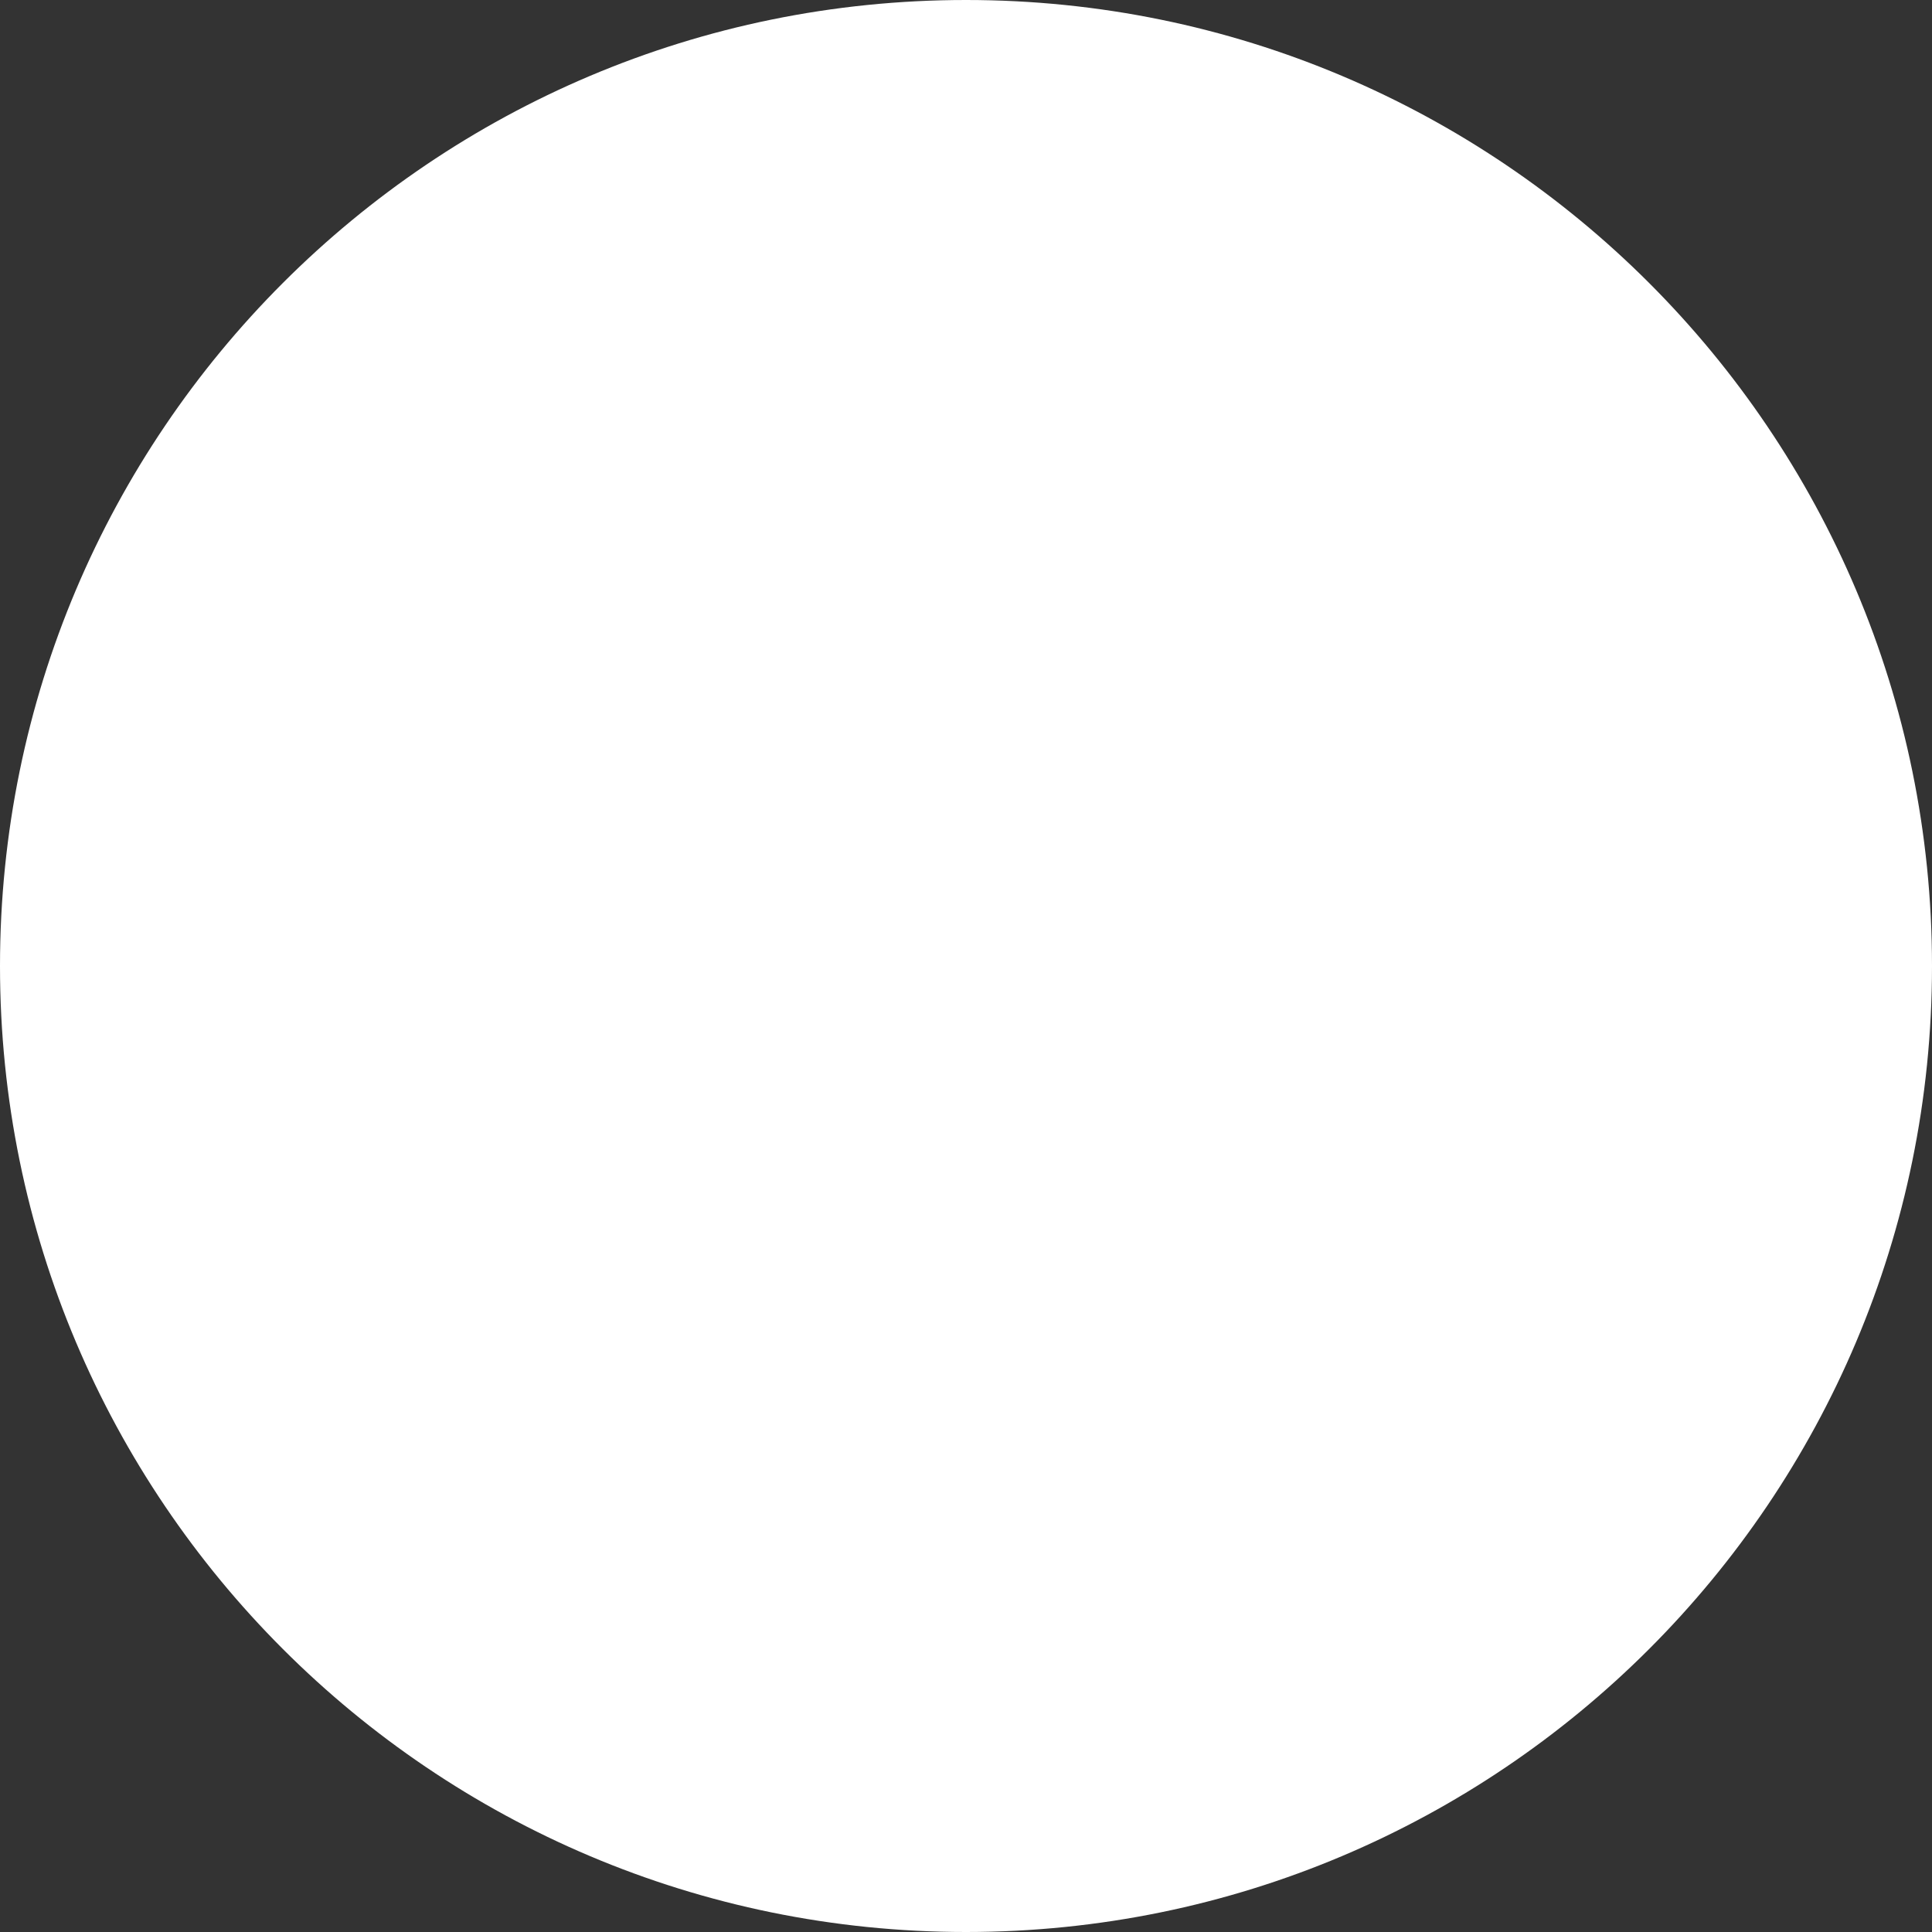
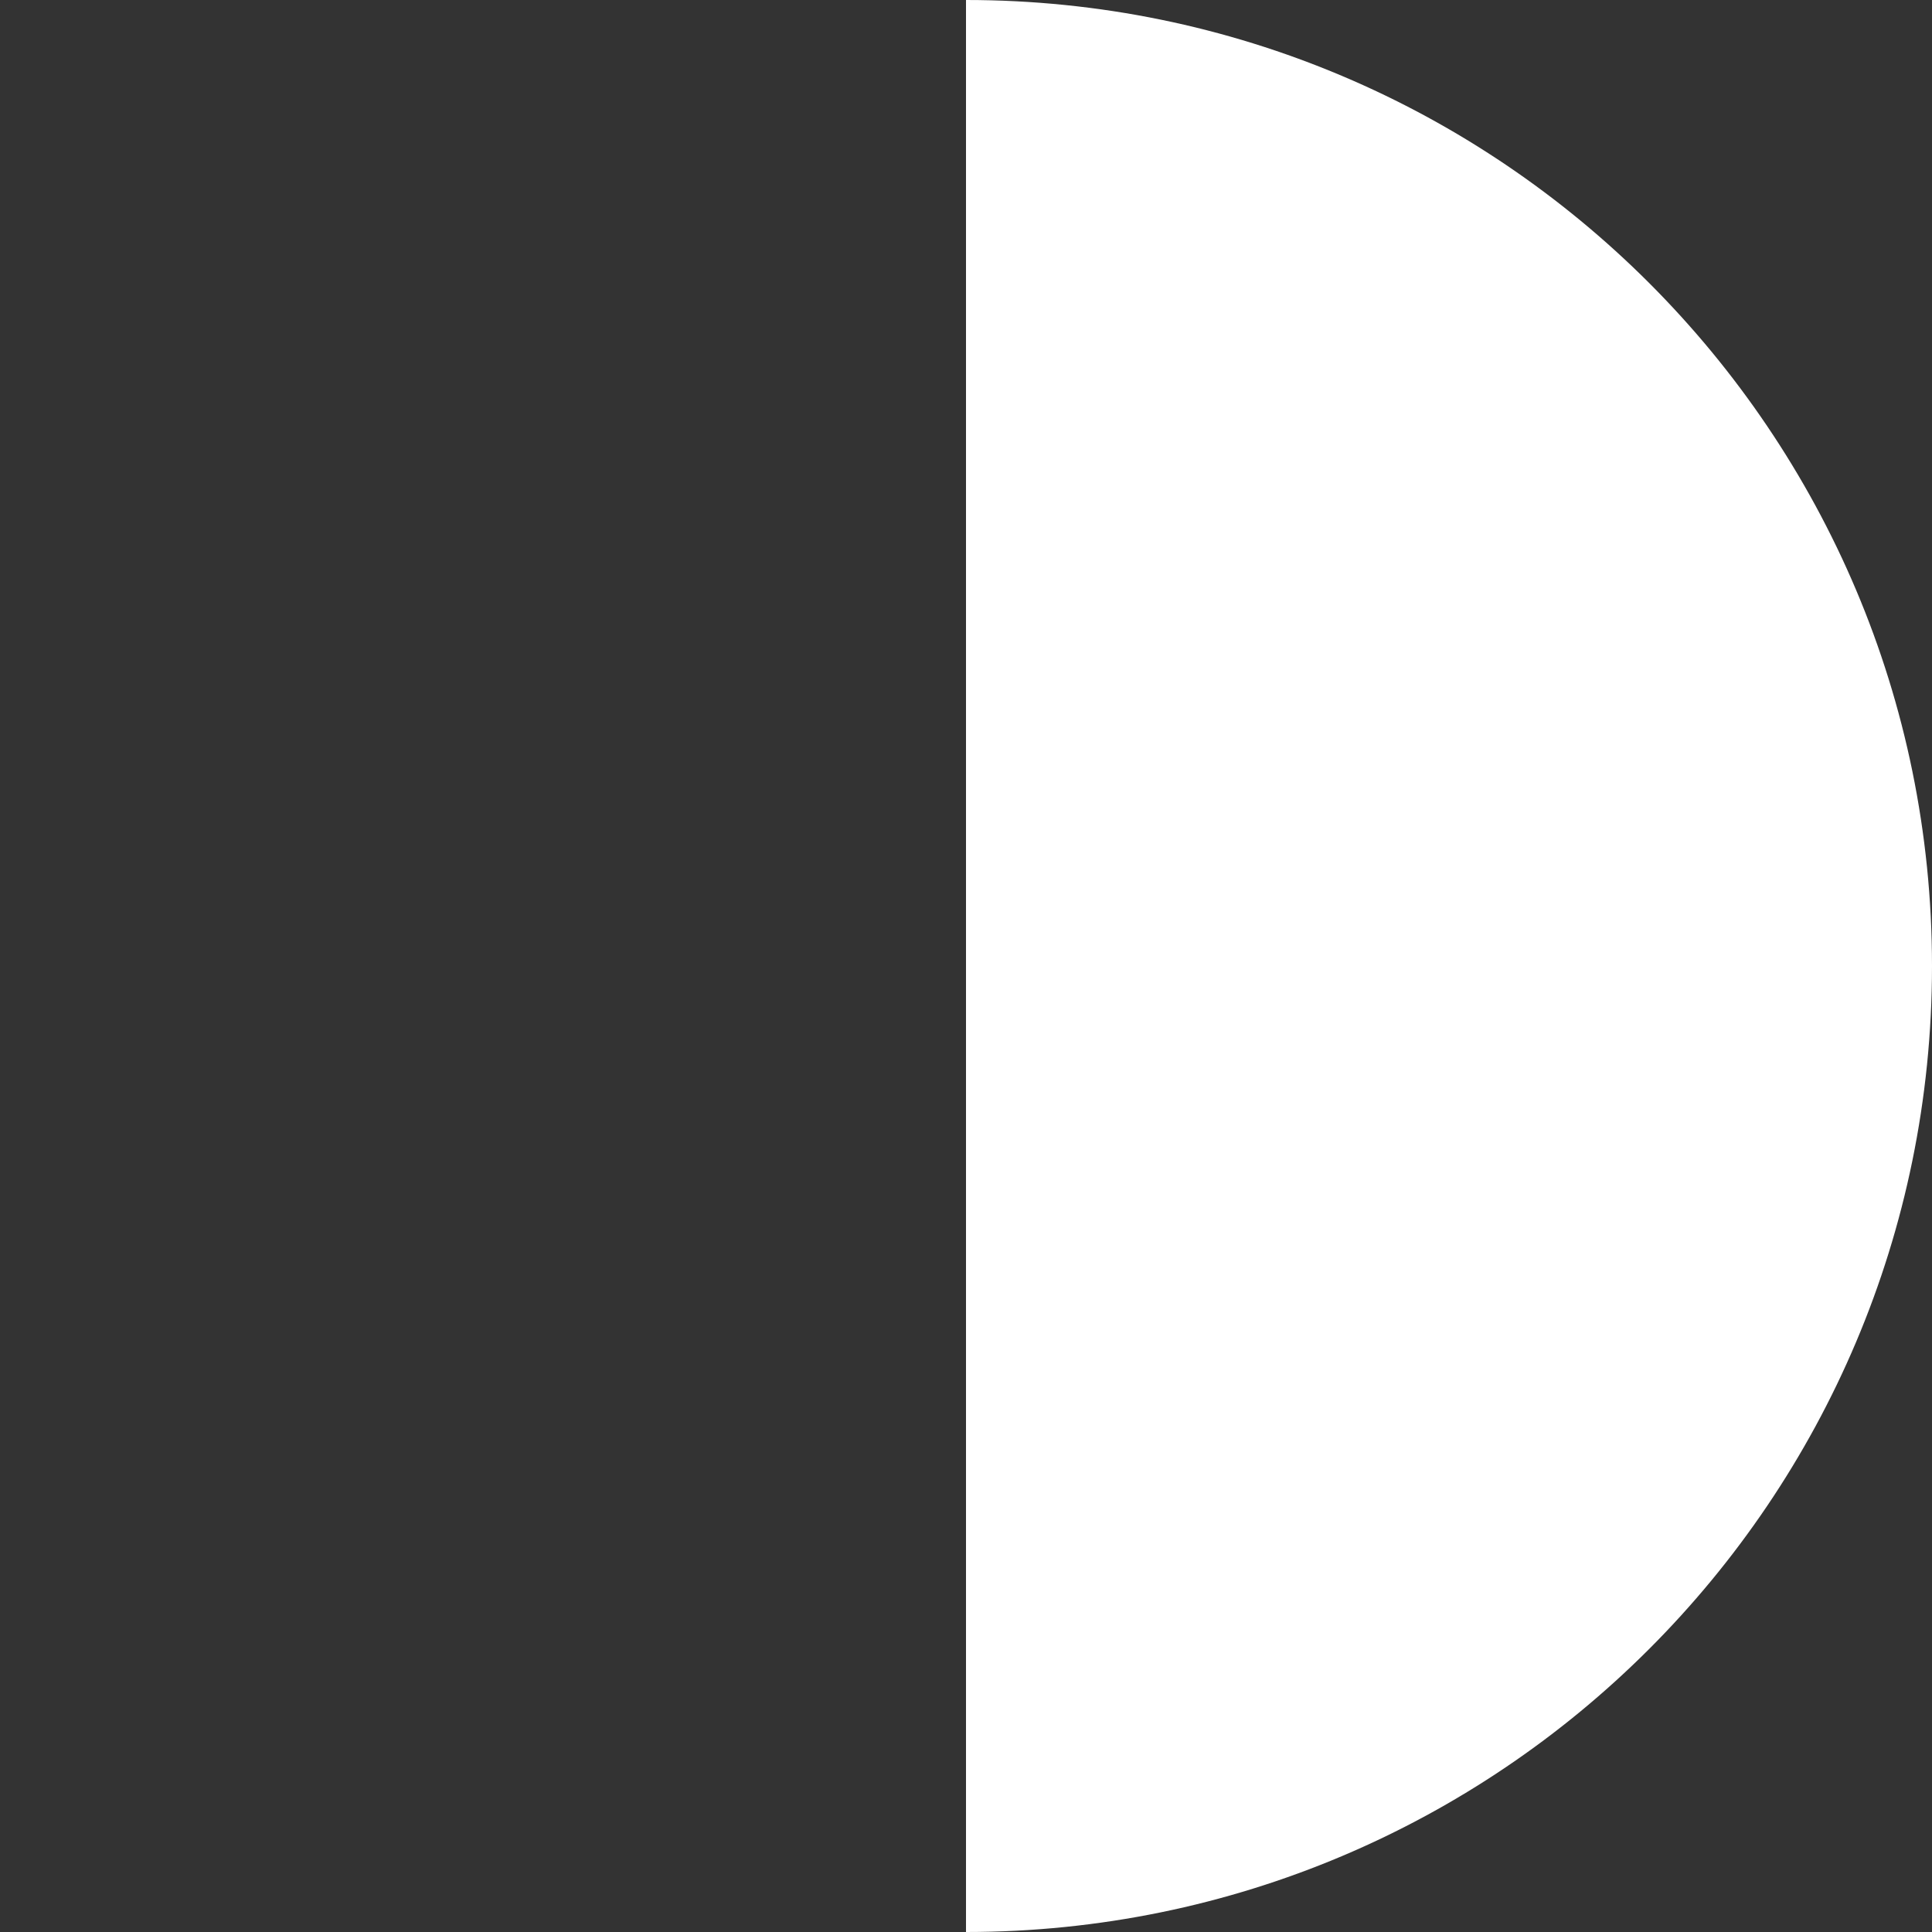
<svg xmlns="http://www.w3.org/2000/svg" version="1.1" id="Ebene_1" x="0px" y="0px" viewBox="0 0 12.558 12.558" style="enable-background:new 0 0 12.558 12.558;" xml:space="preserve">
  <rect x="0" y="0" width="12.558" height="12.558" fill="#333333" stroke="none" />
  <style type="text/css">
	.st0{fill:#ffffff;}
	.st1{fill:#ffffff;}
</style>
  <path class="st0" d="M6.279,0C6.279,0,6.279,0,6.279,0l0,12.558c0,0,0,0,0,0c3.468,0,6.279-2.811,6.279-6.279  C12.558,2.811,9.747,0,6.279,0z" />
-   <path class="st1" d="M6.279,0C2.811,0,0,2.811,0,6.279c0,3.468,2.811,6.279,6.279,6.279V0z" />
</svg>